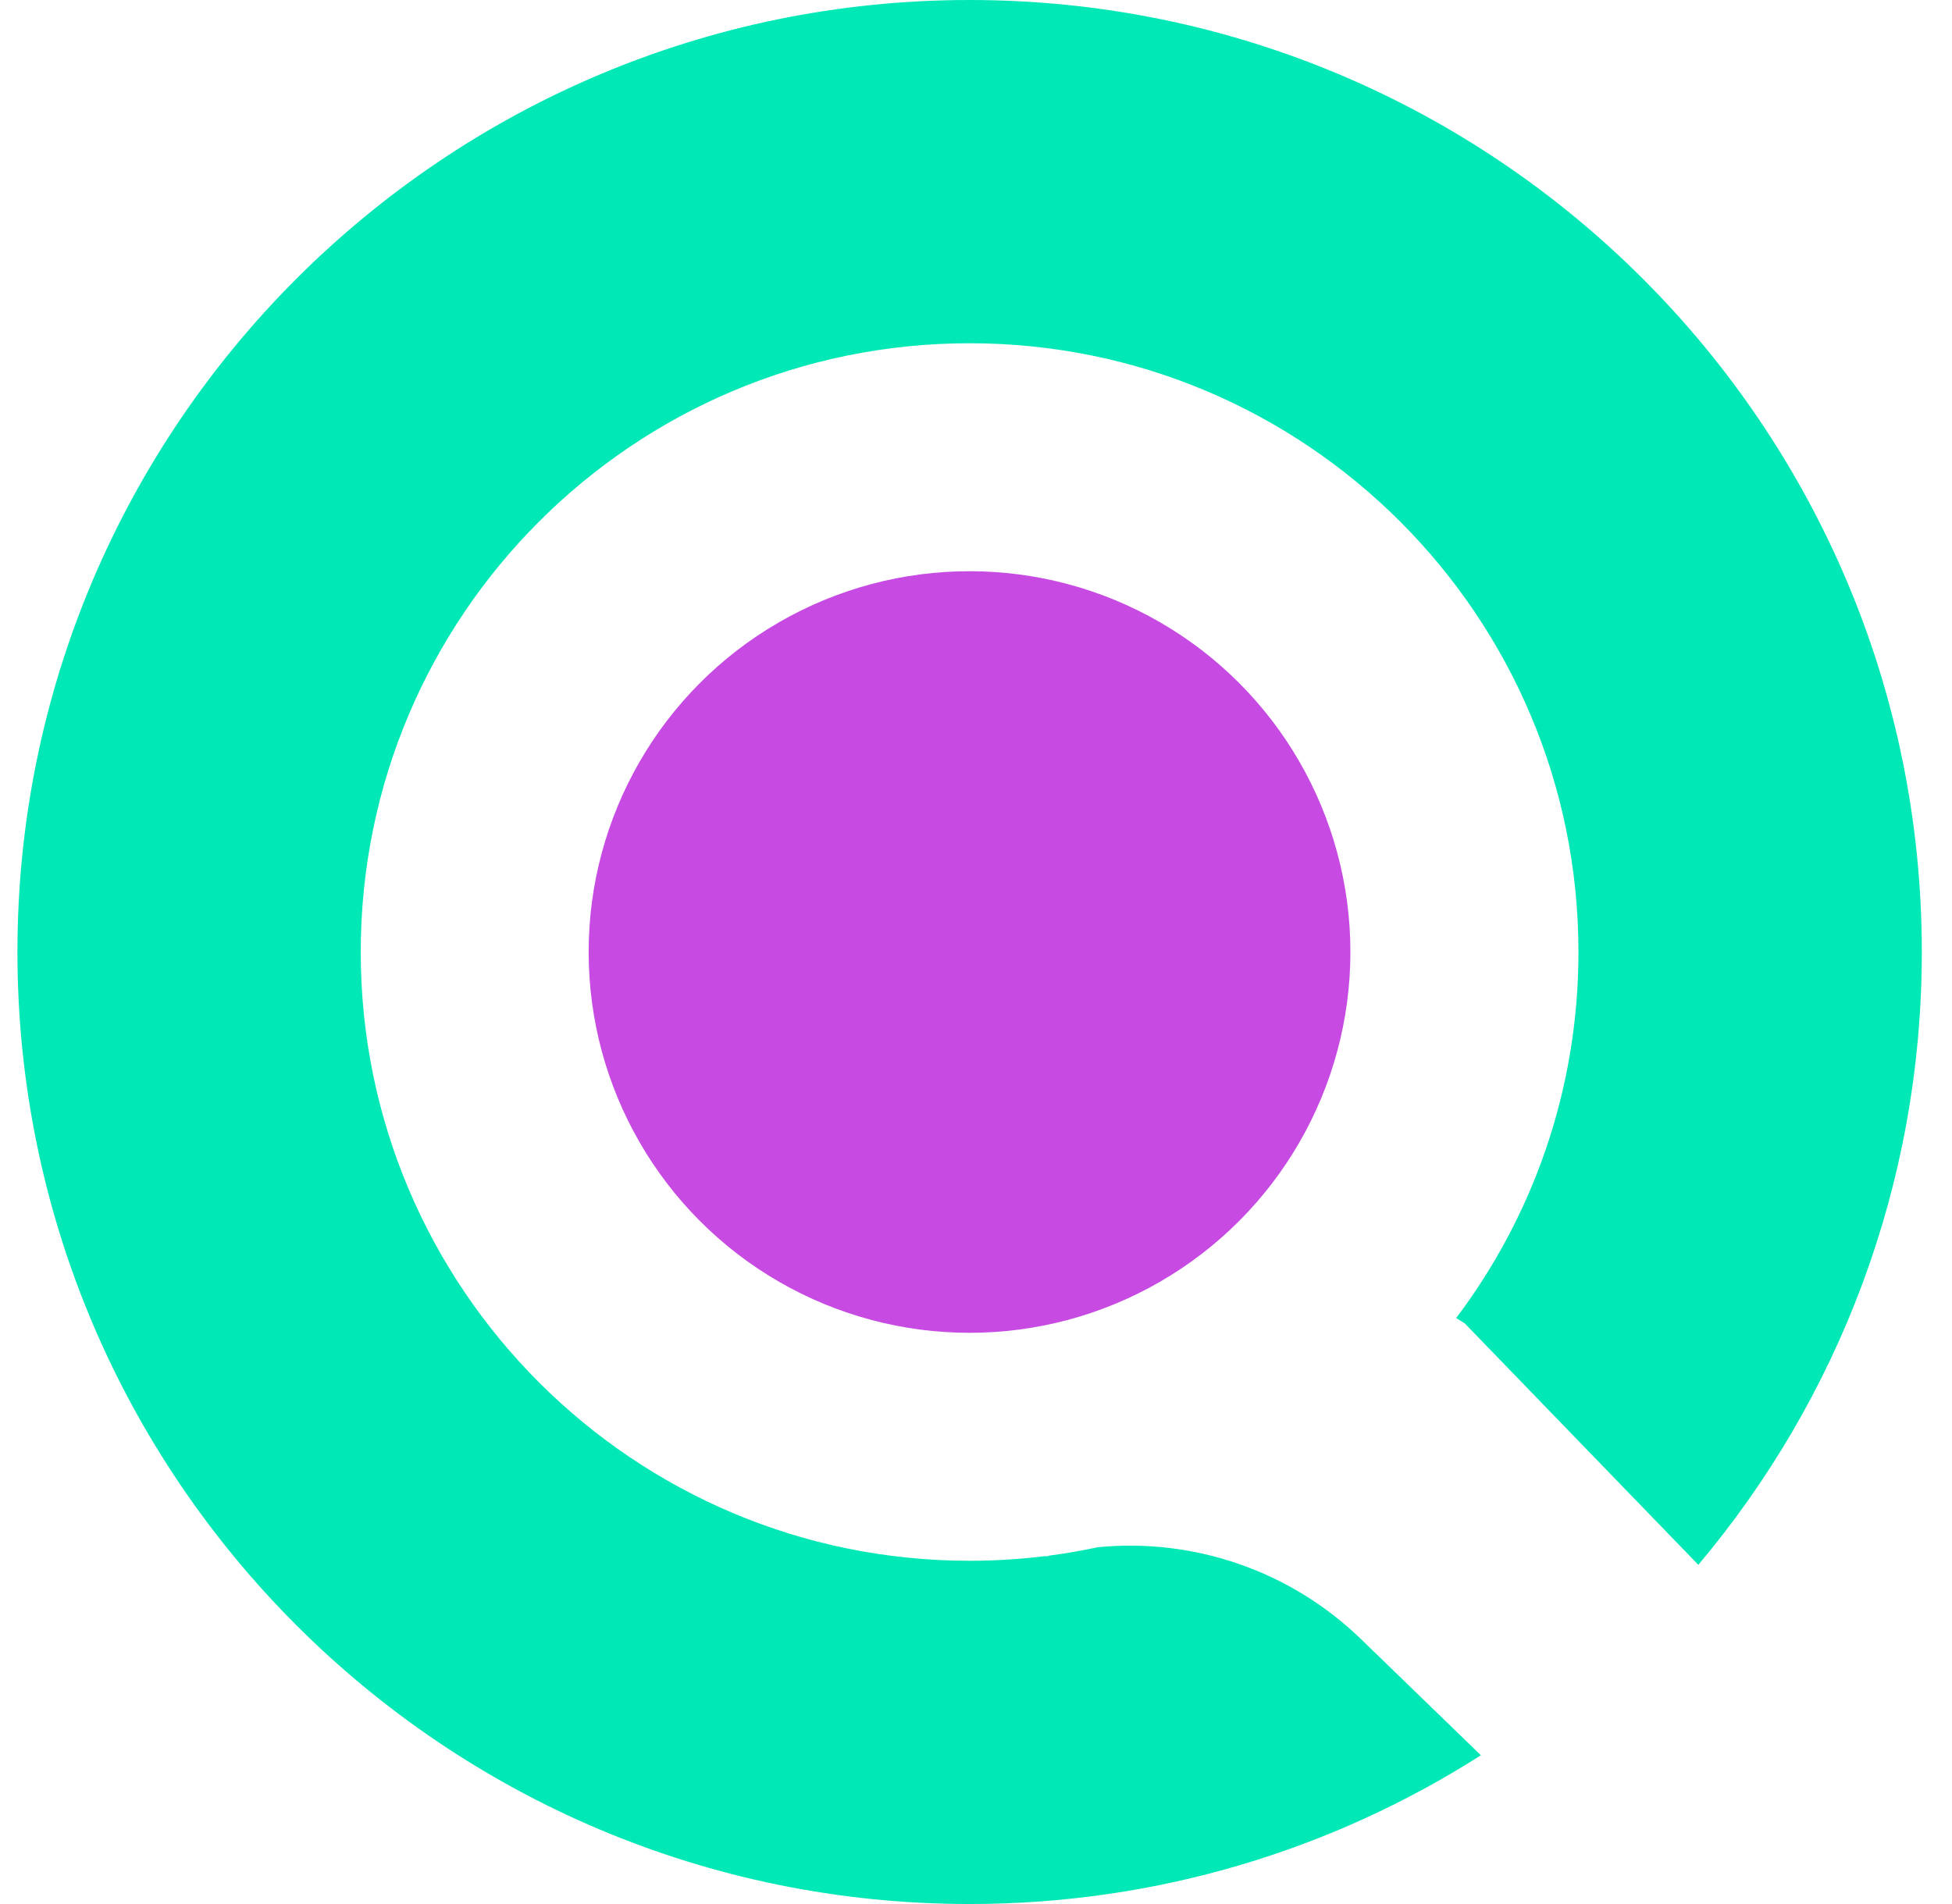
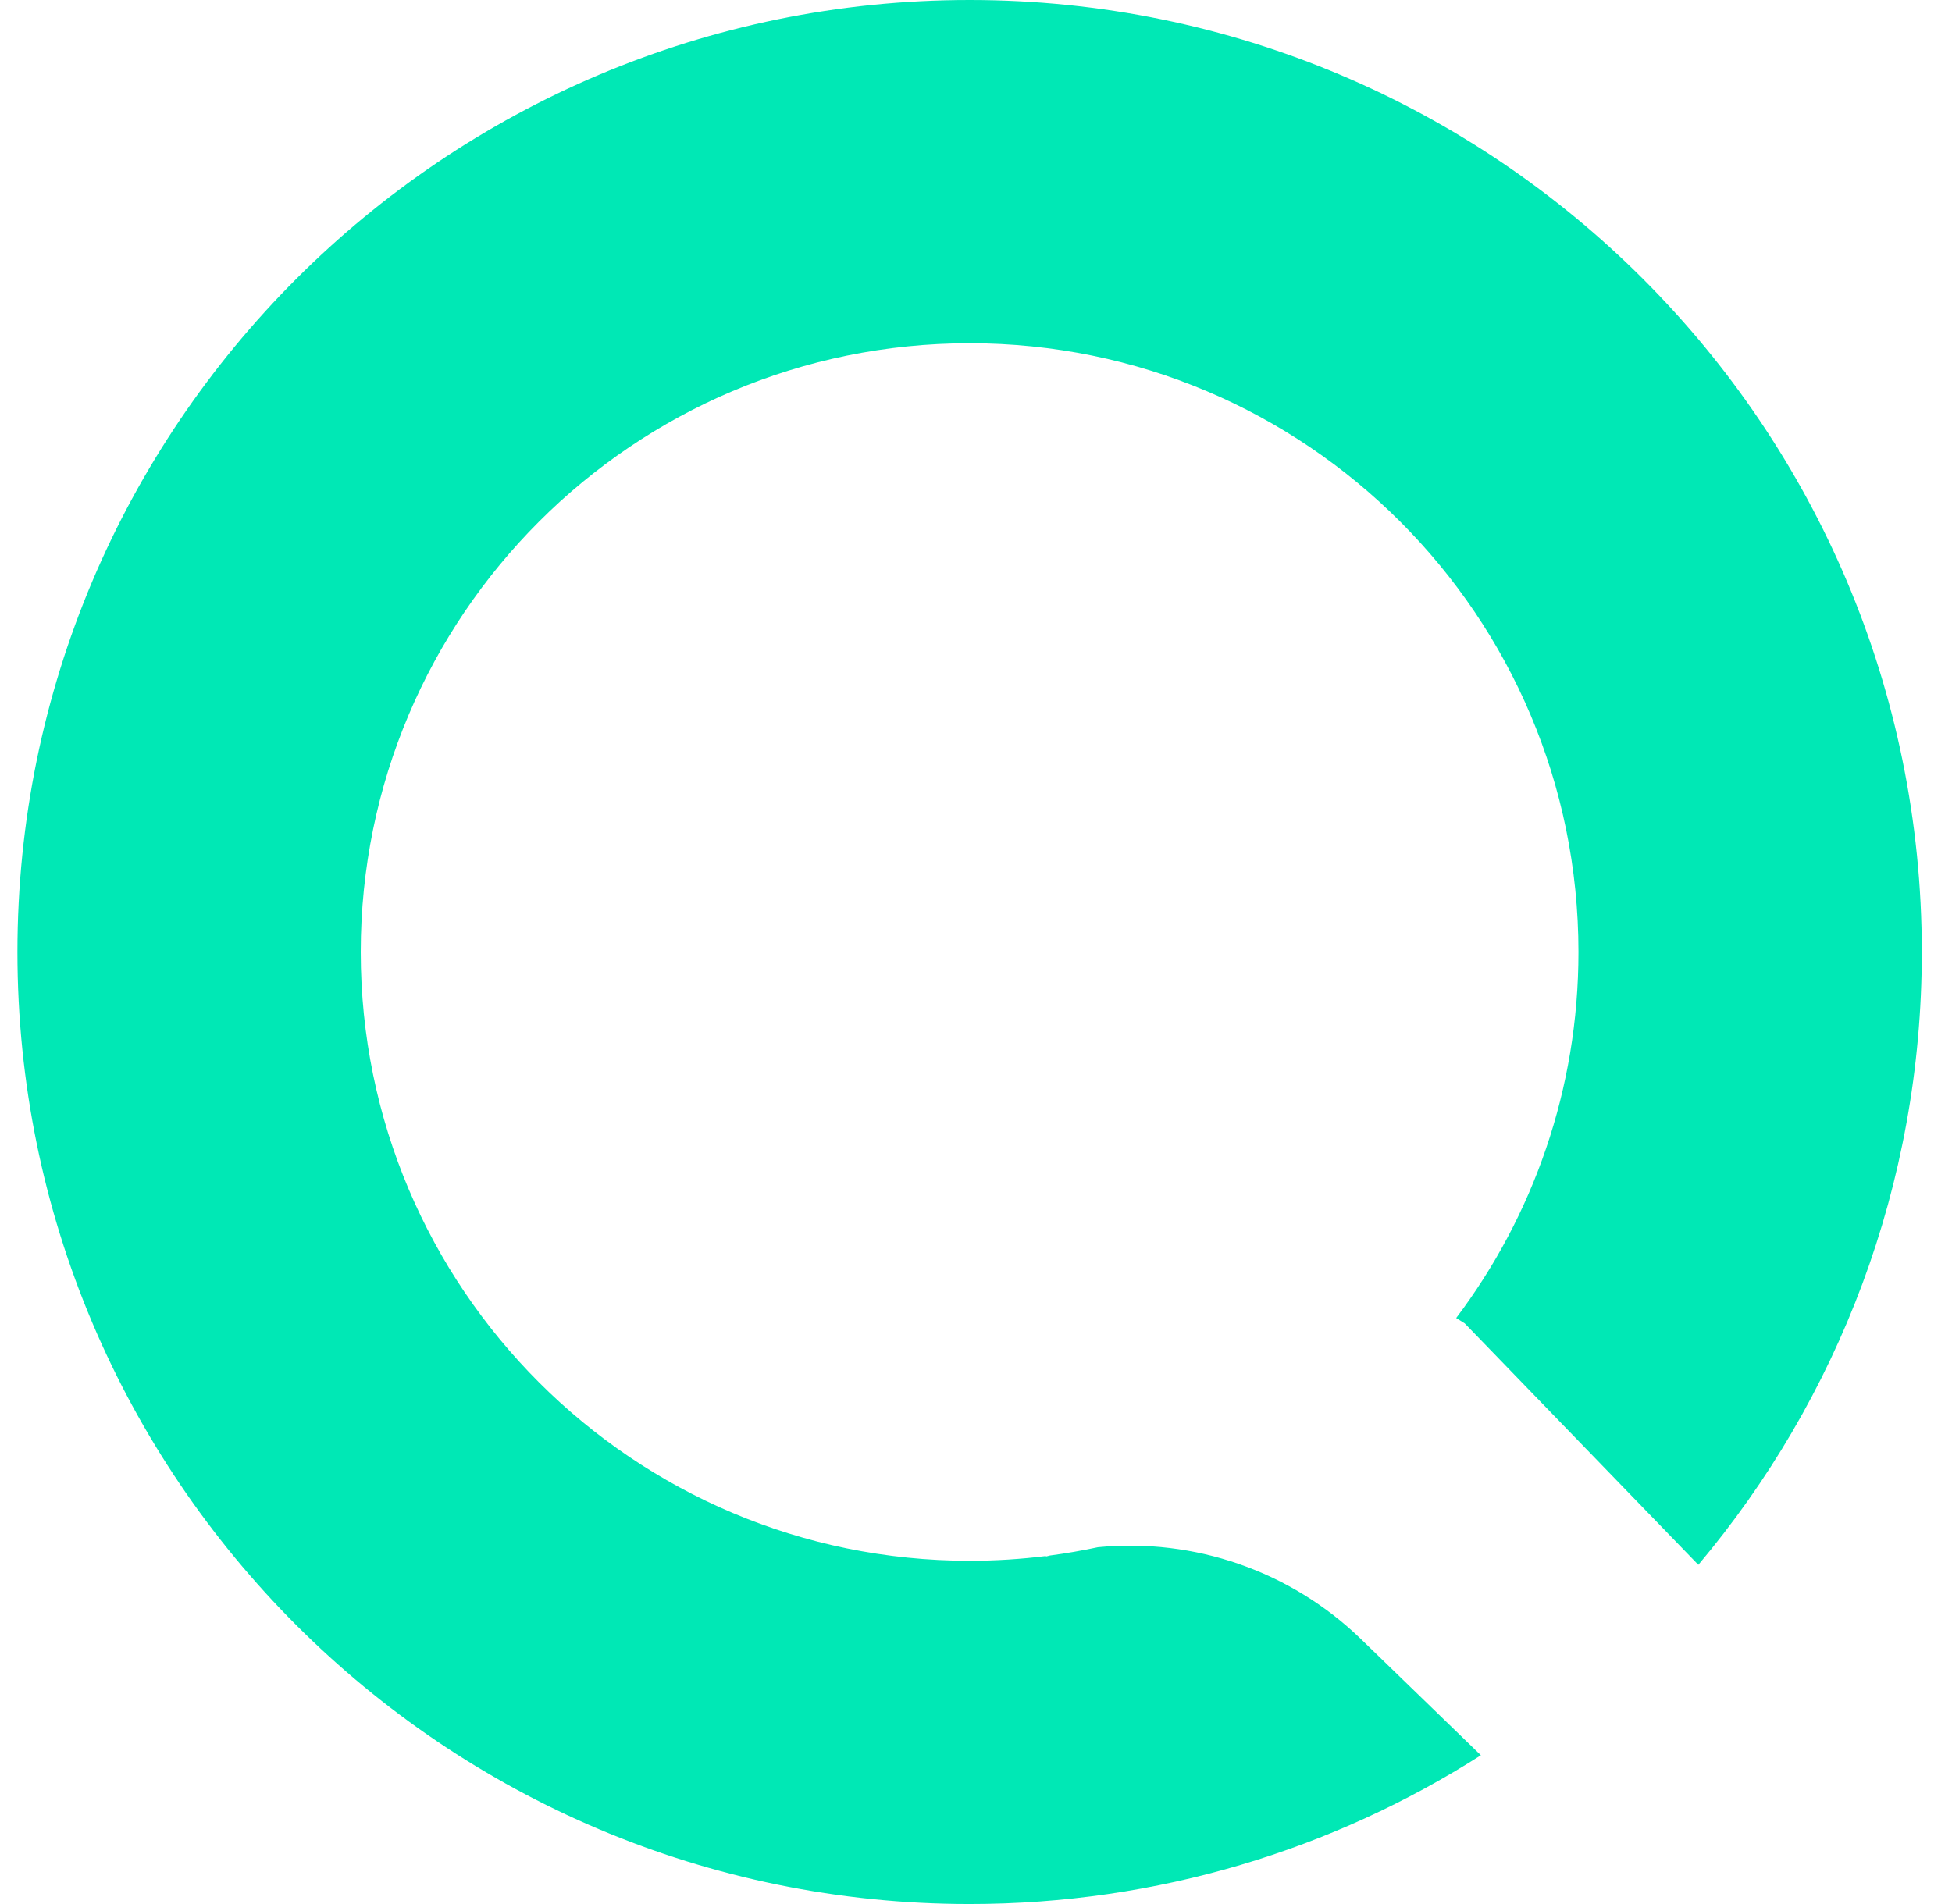
<svg xmlns="http://www.w3.org/2000/svg" width="41" height="40" viewBox="0 0 41 40" fill="none">
  <g id="Frame 1000002443">
    <path id="Subtract" fill-rule="evenodd" clip-rule="evenodd" d="M35.672 32.874C38.601 29.395 40.366 24.904 40.366 20C40.366 8.954 31.411 0 20.366 0C9.32 0 0.366 8.954 0.366 20C0.366 31.046 9.32 40 20.366 40C24.318 40 28.002 38.854 31.105 36.875L28.587 34.435C27.105 32.999 25.078 32.307 23.061 32.504C22.729 32.575 22.392 32.634 22.051 32.679C22.023 32.686 21.994 32.693 21.965 32.701L21.972 32.689C21.446 32.755 20.91 32.789 20.366 32.789C13.303 32.789 7.577 27.063 7.577 20C7.577 12.937 13.303 7.211 20.366 7.211C27.429 7.211 33.154 12.937 33.154 20C33.154 22.886 32.199 25.549 30.586 27.689L30.765 27.801L35.672 32.874Z" fill="#00E8B5" />
-     <circle id="Ellipse 231" cx="20.364" cy="20" r="8" fill="#C74AE3" />
  </g>
</svg>